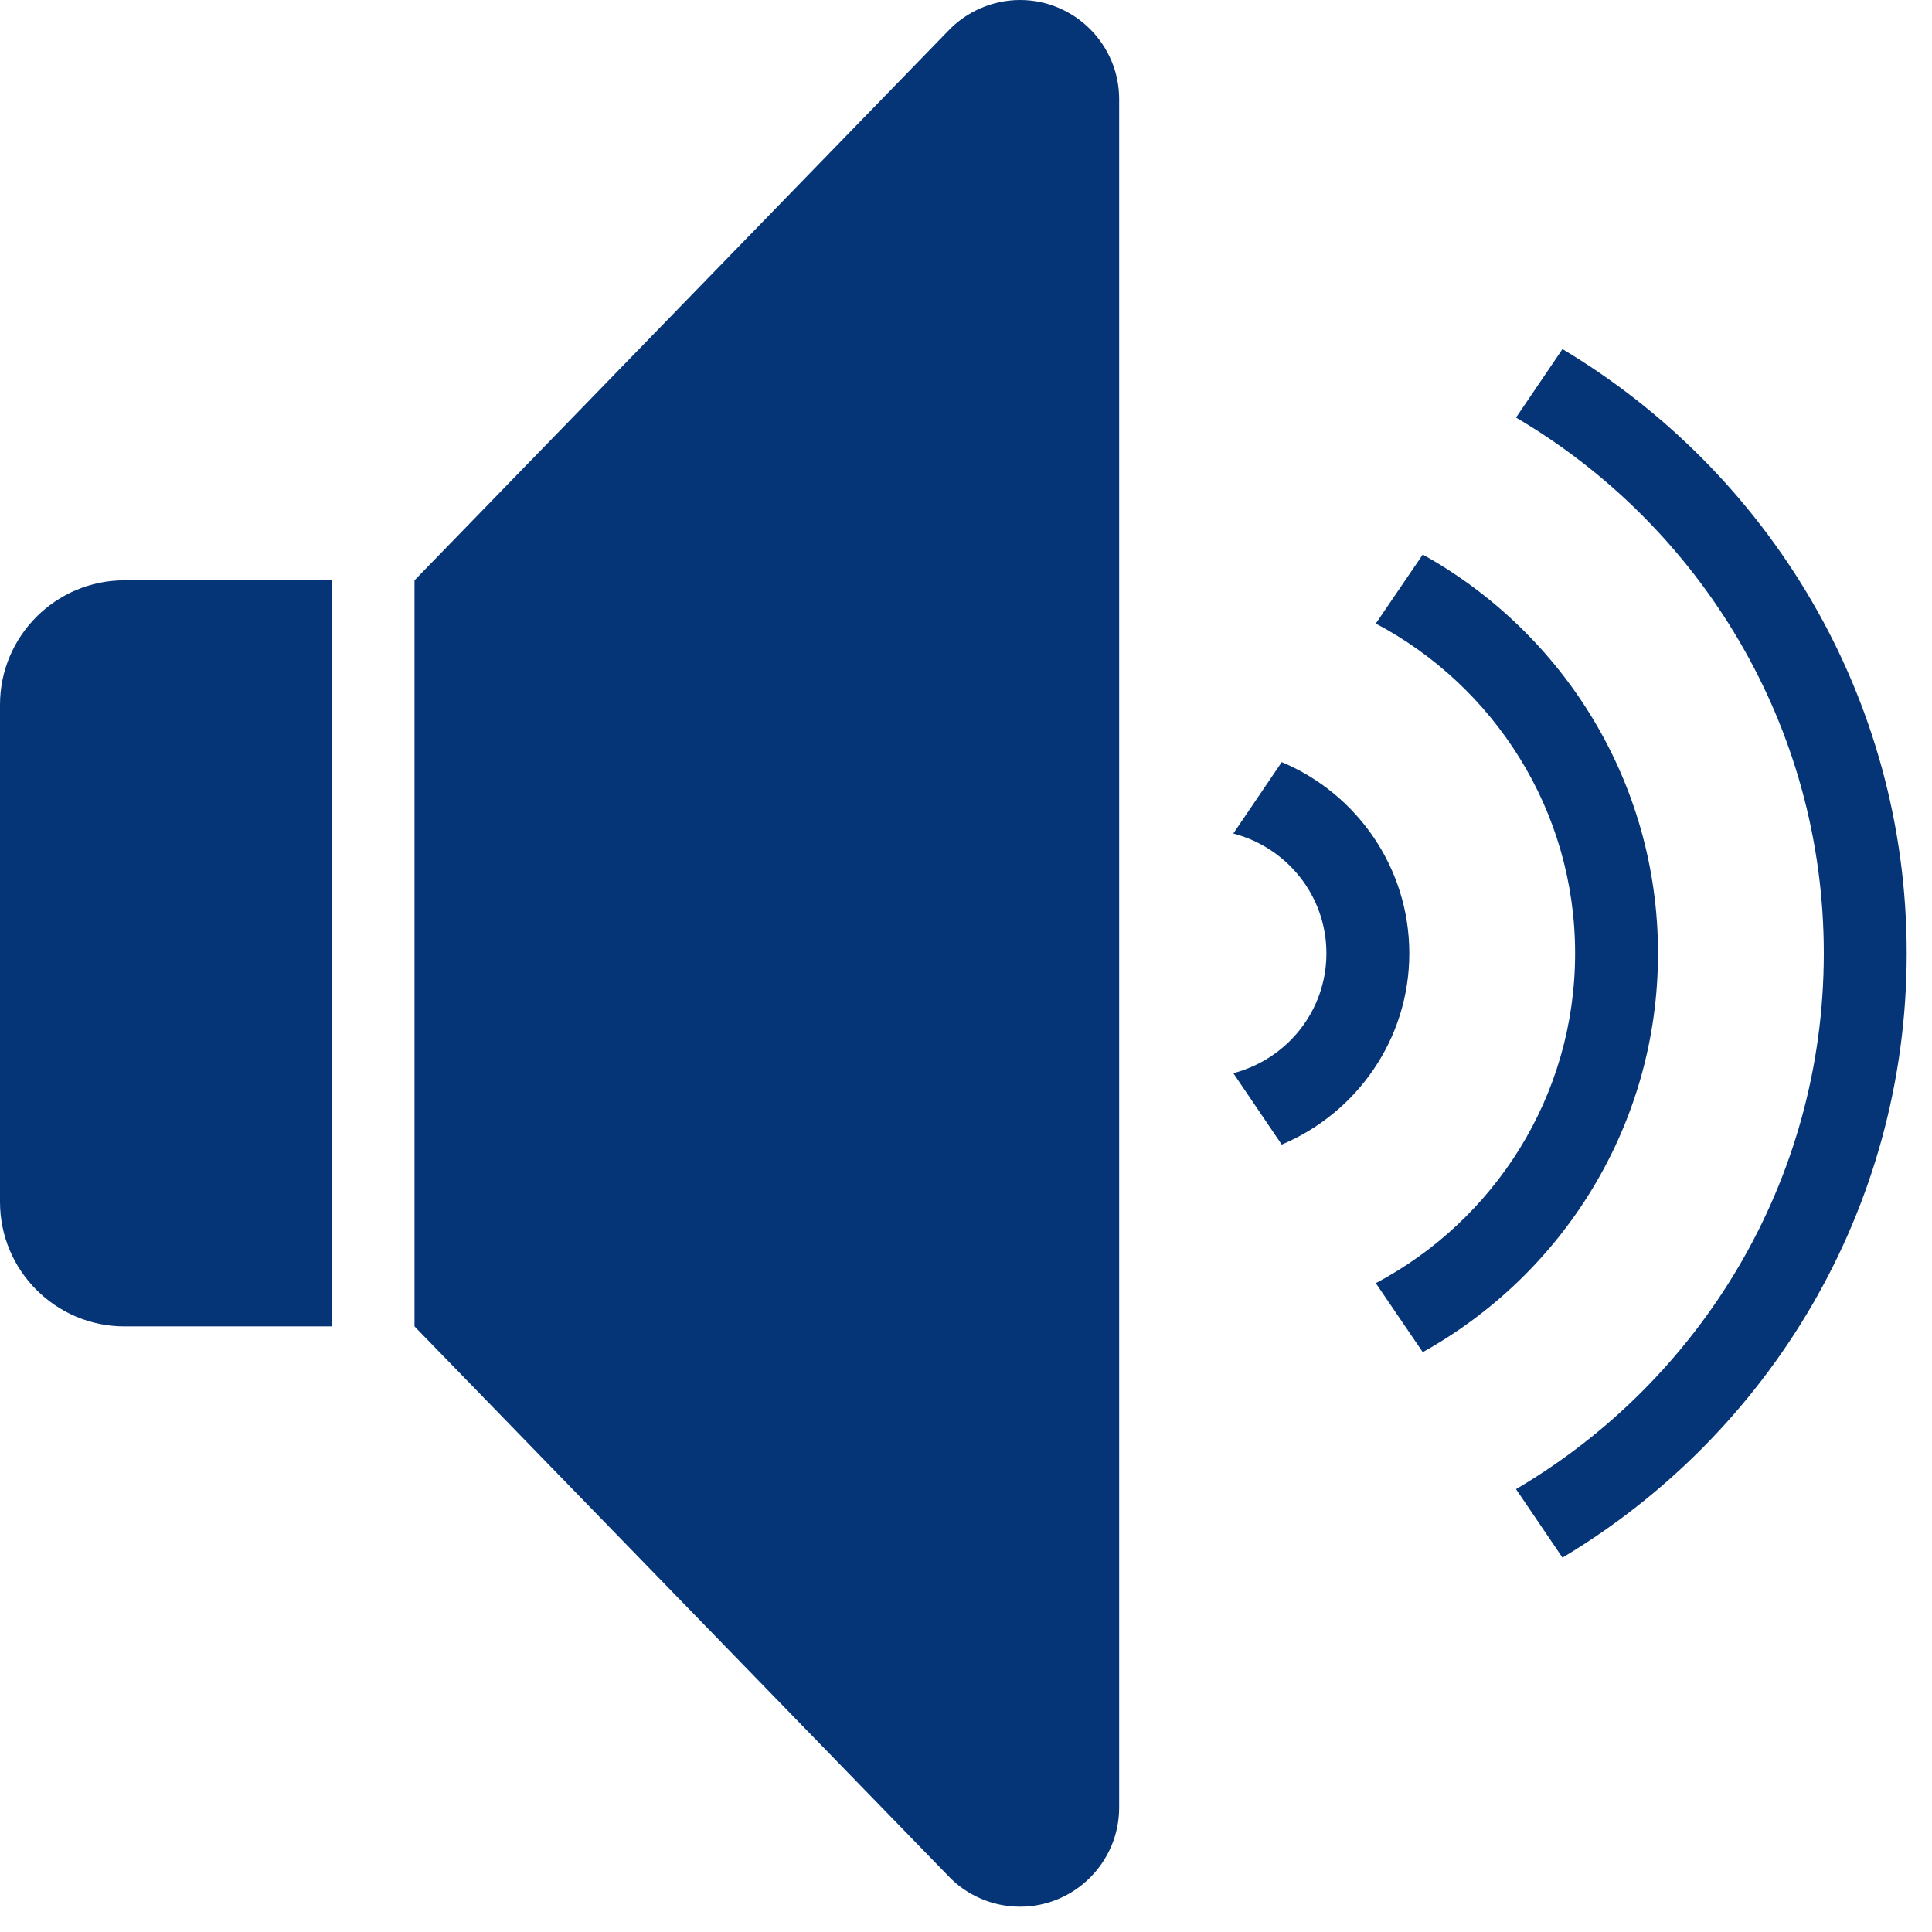
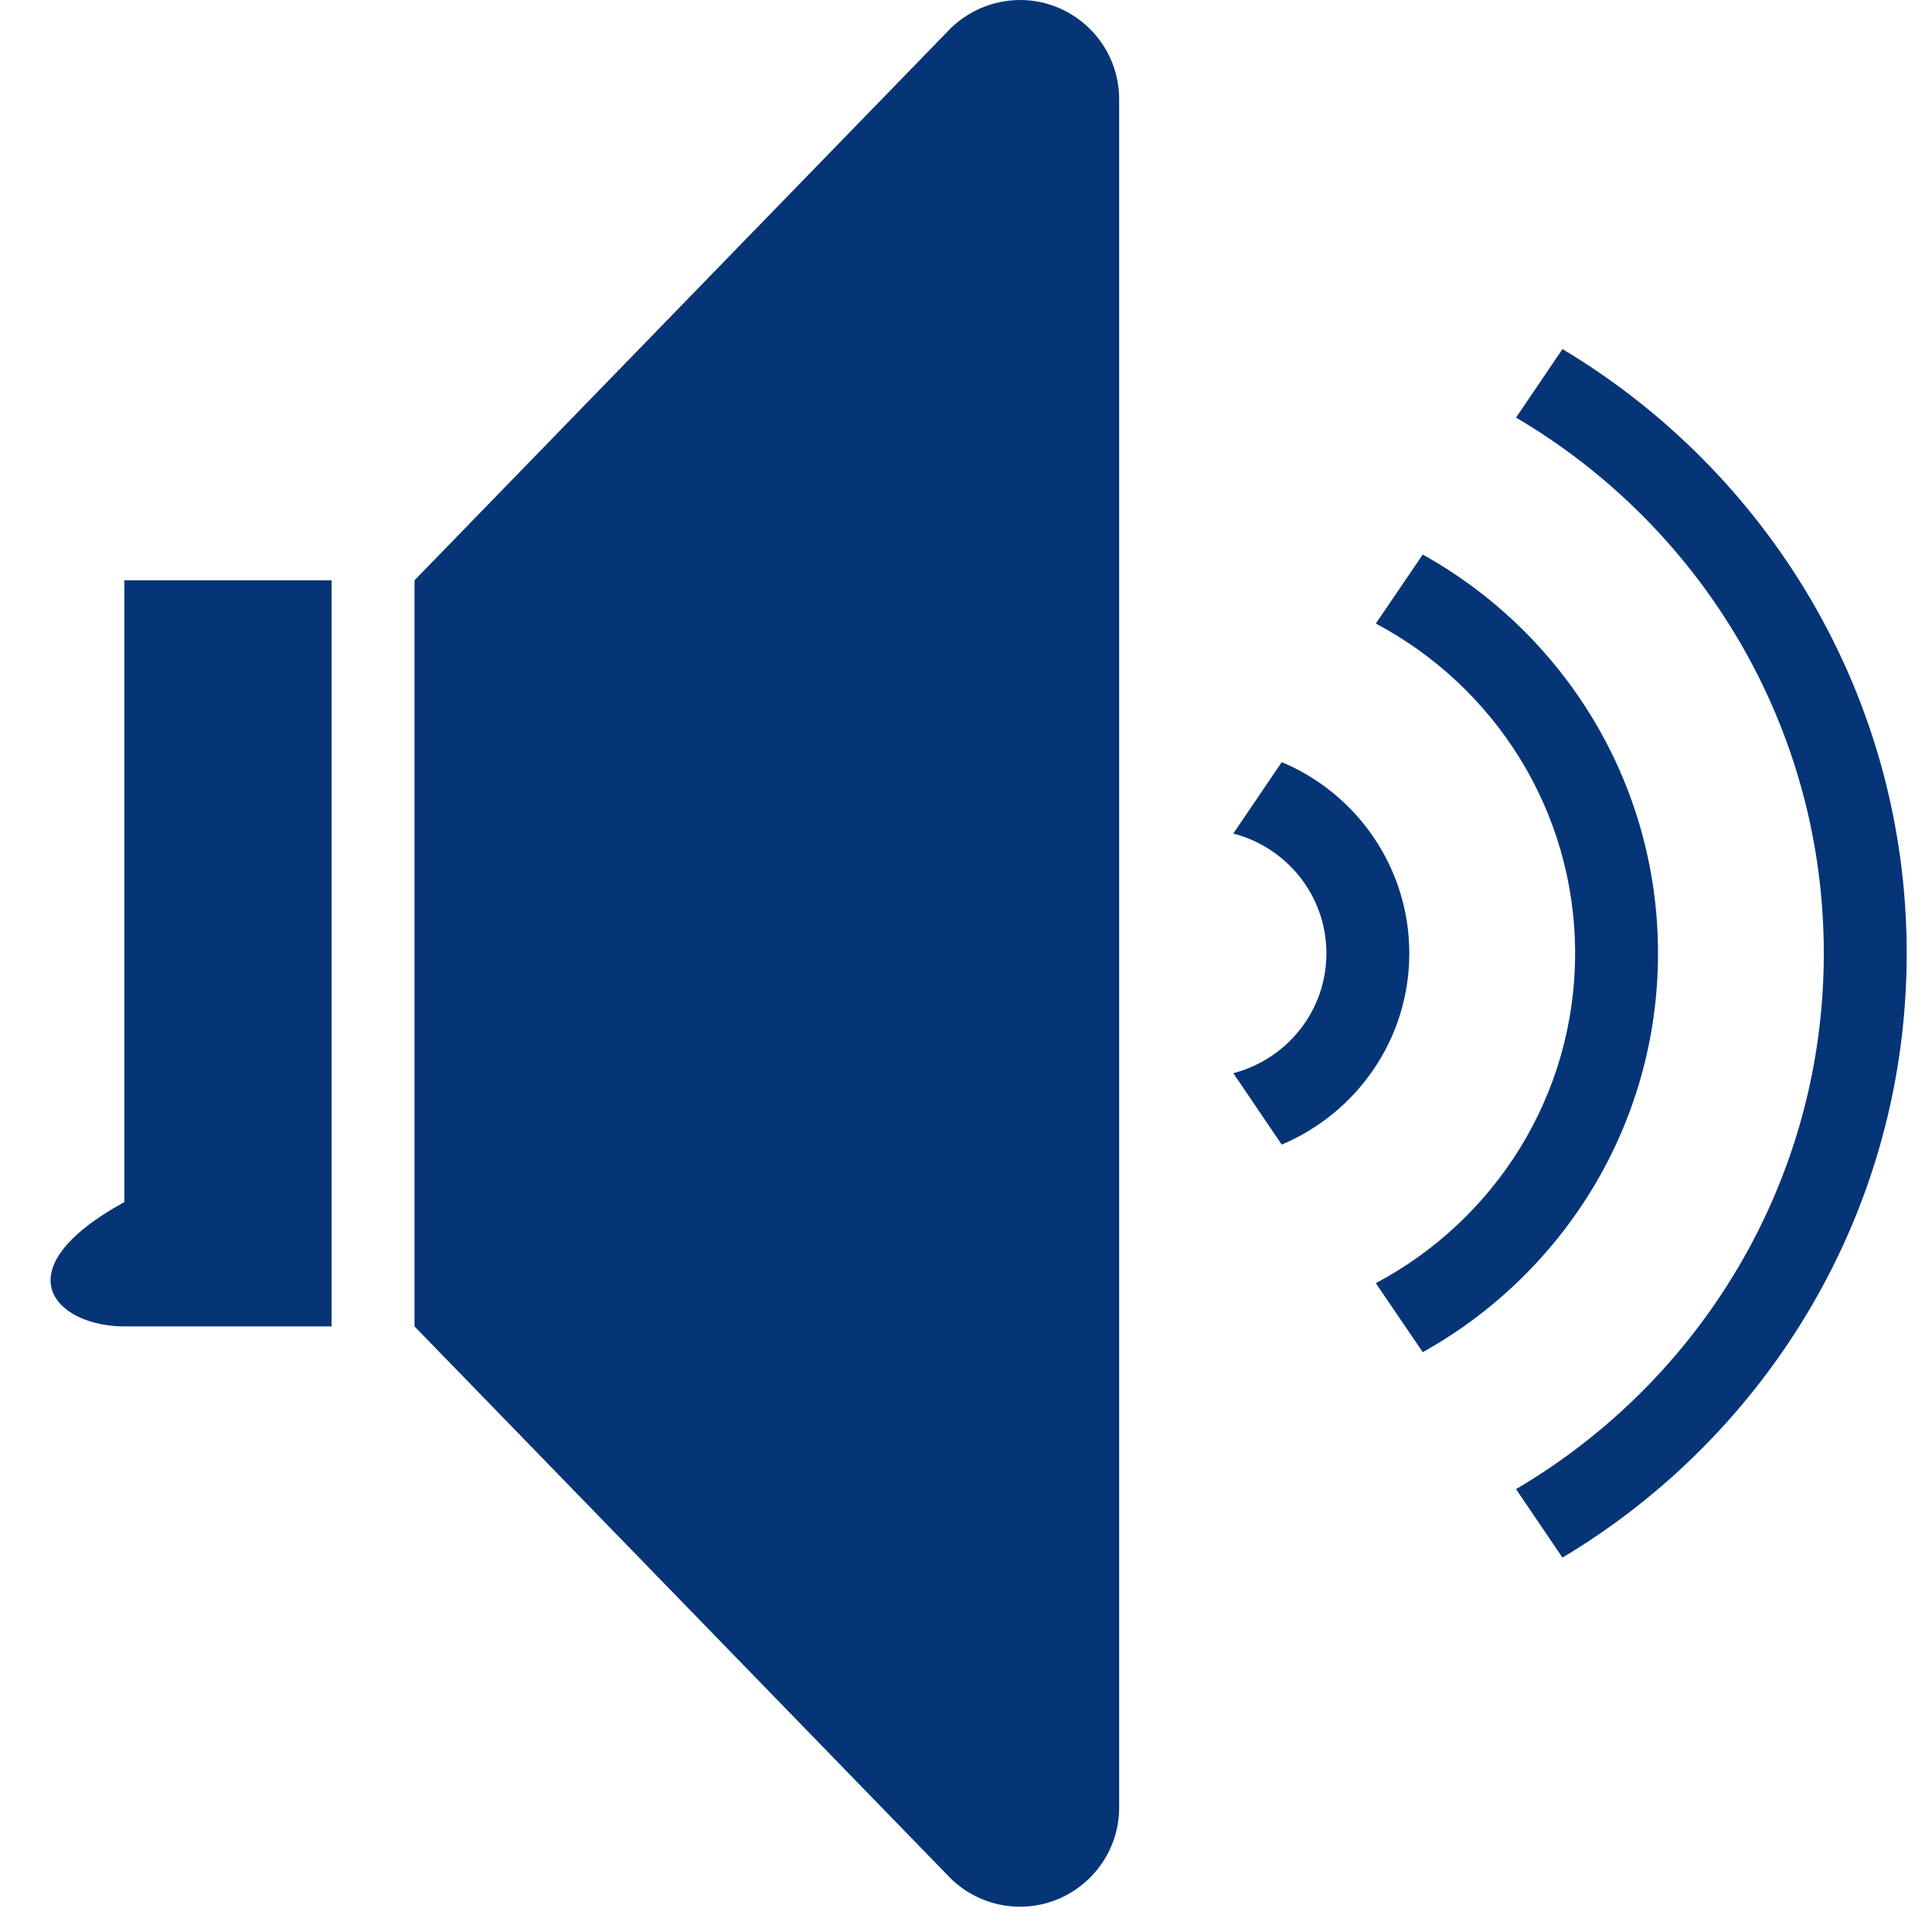
<svg xmlns="http://www.w3.org/2000/svg" width="55" height="55" viewBox="0 0 55 55" fill="none">
-   <path d="M29.039 0C28.255 0 27.5 0.332 26.969 0.903L11.8 16.52V37.76L26.969 53.377C27.5 53.953 28.255 54.28 29.039 54.28C30.592 54.28 31.86 53.012 31.86 51.459V2.821C31.86 1.268 30.592 0 29.039 0ZM44.48 9.938L43.158 11.888C48.389 14.962 51.92 20.641 51.92 27.14C51.92 33.639 48.389 39.318 43.158 42.392L44.48 44.342C50.339 40.839 54.28 34.45 54.28 27.14C54.28 19.83 50.339 13.441 44.48 9.938ZM40.503 15.787L39.166 17.751C42.535 19.535 44.84 23.07 44.84 27.14C44.84 31.21 42.535 34.745 39.166 36.529L40.503 38.493C44.494 36.271 47.2 32.021 47.2 27.14C47.2 22.259 44.494 18.009 40.503 15.787ZM3.54 16.52C1.59 16.52 0 18.11 0 20.06V34.22C0 36.17 1.59 37.76 3.54 37.76H9.44V16.52H3.54ZM36.488 21.696L35.11 23.729C36.631 24.125 37.76 25.494 37.76 27.14C37.76 28.786 36.631 30.155 35.11 30.551L36.488 32.584C38.617 31.689 40.12 29.588 40.12 27.14C40.12 24.692 38.617 22.586 36.488 21.696Z" fill="#053577" />
+   <path d="M29.039 0C28.255 0 27.5 0.332 26.969 0.903L11.8 16.52V37.76L26.969 53.377C27.5 53.953 28.255 54.28 29.039 54.28C30.592 54.28 31.86 53.012 31.86 51.459V2.821C31.86 1.268 30.592 0 29.039 0ZM44.48 9.938L43.158 11.888C48.389 14.962 51.92 20.641 51.92 27.14C51.92 33.639 48.389 39.318 43.158 42.392L44.48 44.342C50.339 40.839 54.28 34.45 54.28 27.14C54.28 19.83 50.339 13.441 44.48 9.938ZM40.503 15.787L39.166 17.751C42.535 19.535 44.84 23.07 44.84 27.14C44.84 31.21 42.535 34.745 39.166 36.529L40.503 38.493C44.494 36.271 47.2 32.021 47.2 27.14C47.2 22.259 44.494 18.009 40.503 15.787ZM3.54 16.52V34.22C0 36.17 1.59 37.76 3.54 37.76H9.44V16.52H3.54ZM36.488 21.696L35.11 23.729C36.631 24.125 37.76 25.494 37.76 27.14C37.76 28.786 36.631 30.155 35.11 30.551L36.488 32.584C38.617 31.689 40.12 29.588 40.12 27.14C40.12 24.692 38.617 22.586 36.488 21.696Z" fill="#053577" />
</svg>